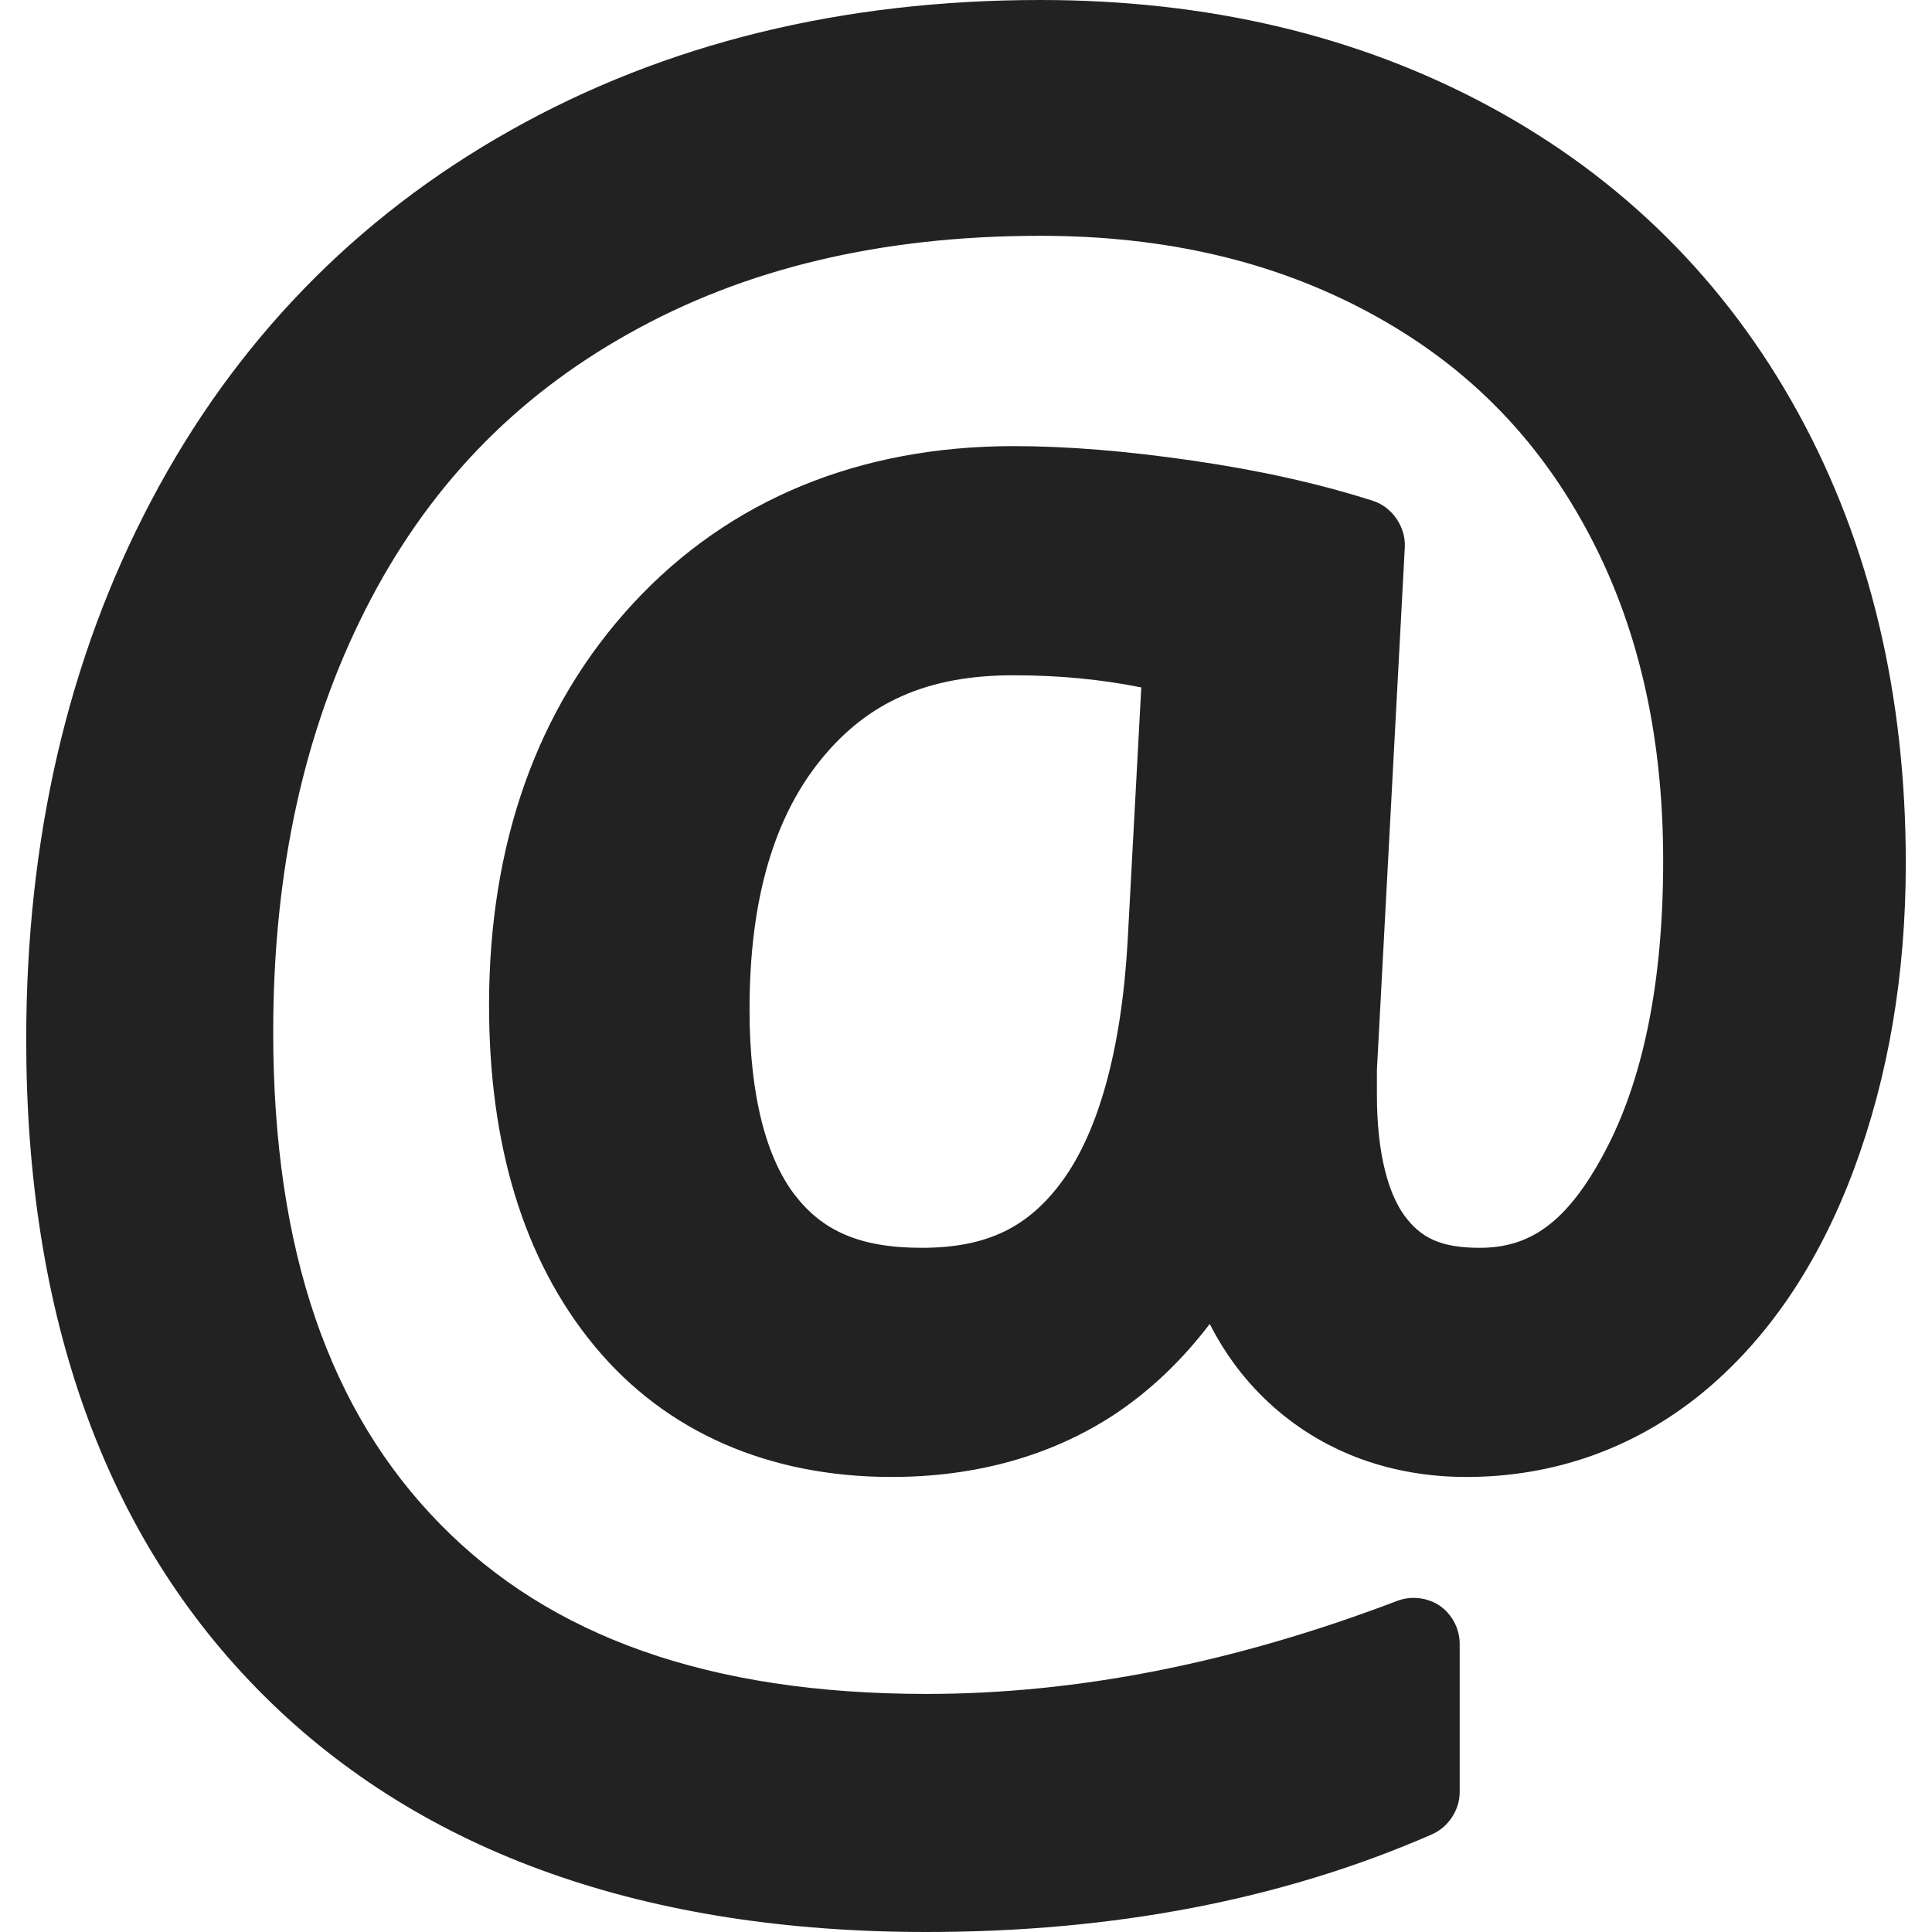
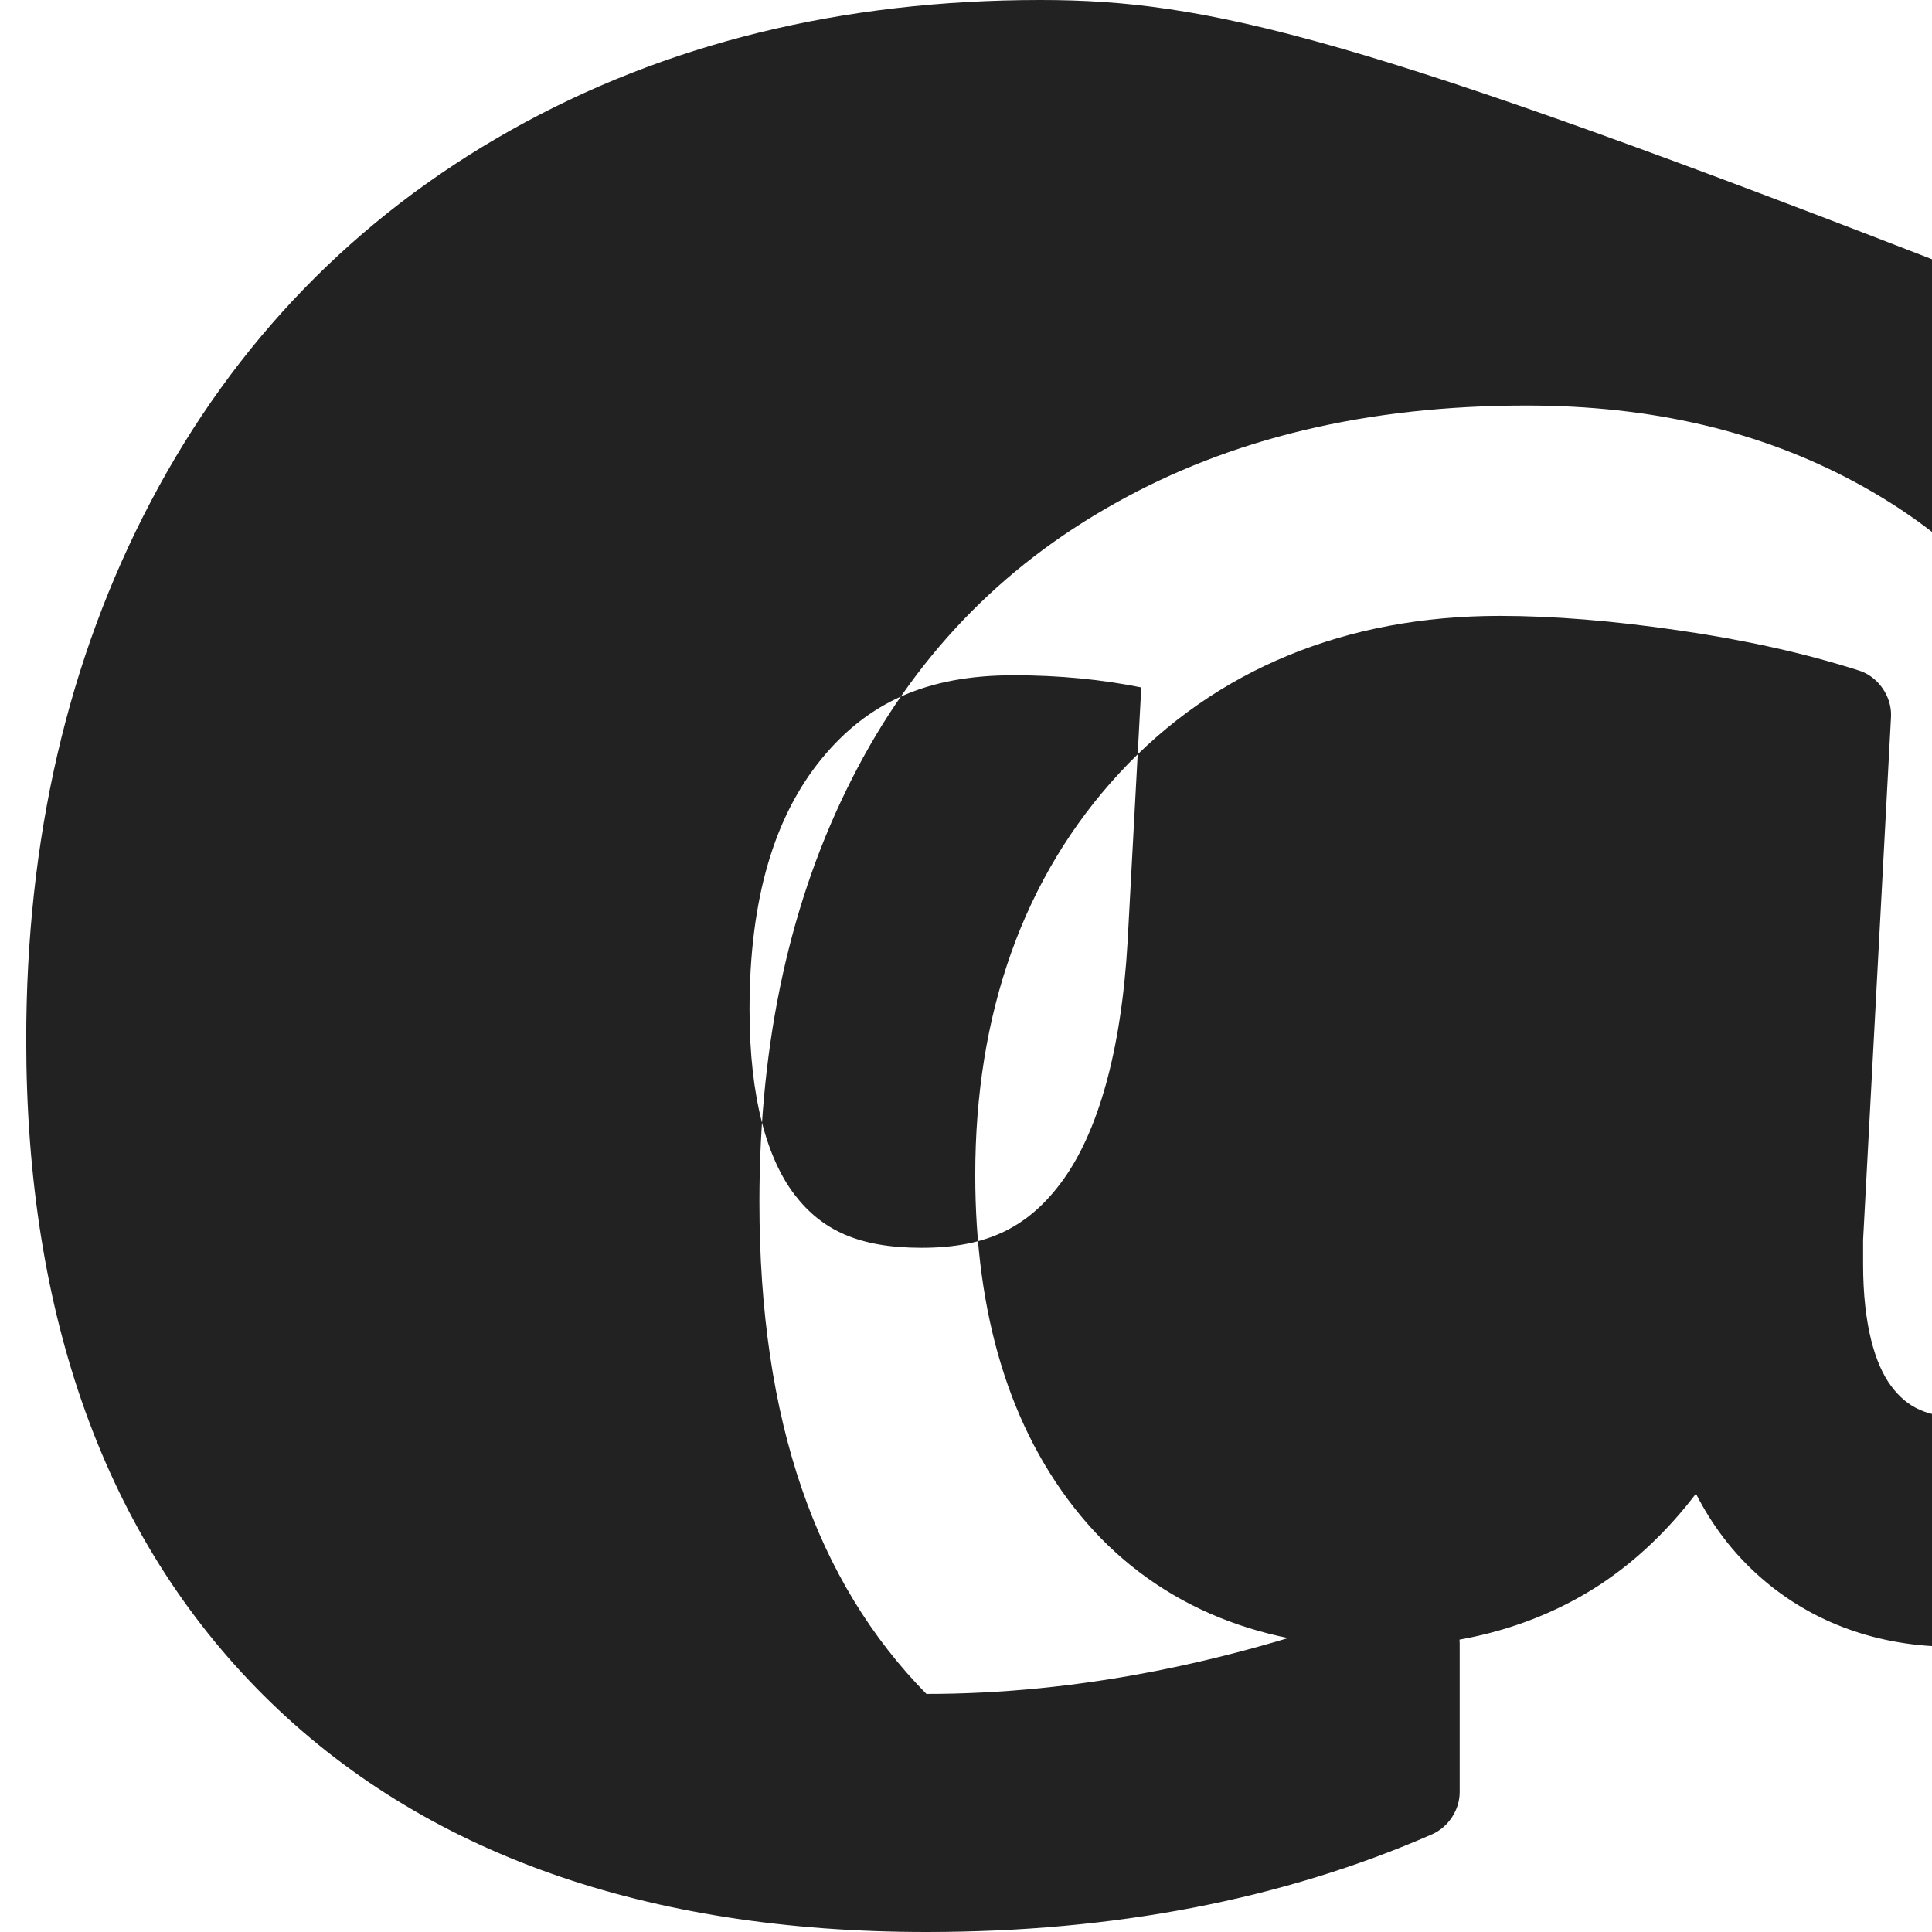
<svg xmlns="http://www.w3.org/2000/svg" version="1.1" id="Capa_1" x="0px" y="0px" viewBox="0 0 421.83 421.83" style="enable-background:new 0 0 421.83 421.83;" xml:space="preserve">
  <g>
    <g>
-       <path style="fill:#222222;" d="M227.145,0c-43.087,0-81.886,9.425-115.724,28.488c-33.839,19.027-60.166,46.205-78.414,80.858    C14.759,143.929,5.723,183.33,5.723,227.019c0,60.13,17.15,108.638,51.909,143.22s83.693,51.591,144.638,51.591    c40.854,0,77.74-7.051,110.409-21.331c3.543-1.559,6.024-5.315,6.024-9.177v-32.457c0-3.224-1.665-6.413-4.323-8.256    c-2.657-1.807-6.236-2.232-9.248-1.098c-35.823,13.642-70.051,20.339-102.862,20.339c-47.516,0-82.169-12.579-106.157-37.063    c-24.059-24.484-36.461-59.563-36.461-107.468c0-35.327,6.803-65.941,20.161-92.268c13.323-26.291,32.28-46.134,57.508-60.236    c25.157-14.138,54.921-21.331,89.823-21.331c27.425,0,51.165,5.634,71.787,16.76c20.622,11.091,36.177,26.575,47.339,47.126    c11.161,20.48,16.866,44.504,16.866,72.602c0,26.858-4.5,48.012-12.756,63.532c-8.256,15.555-16.406,20.941-27.283,20.941    c-8.575,0-12.827-2.197-16.335-6.874s-6.13-13.358-6.13-26.575v-5.386l6.094-114.201c0.213-4.394-2.799-8.752-6.98-10.063    c-11.835-3.791-24.98-6.697-39.437-8.787c-14.35-2.091-27.354-3.154-39.012-3.154c-33.484,0-62.008,11.587-83.055,34.335    c-21.012,22.713-31.465,52.583-31.465,87.732c0,30.224,7.406,55.488,22.961,74.339c15.591,18.921,38.232,28.665,64.913,28.665    c18.213,0,34.724-4.5,48.614-13.606c8.079-5.35,14.988-12.083,20.87-19.807c3.472,6.839,8.114,13.004,14.031,18.213    c11.409,10.063,25.972,15.201,41.988,15.201c19.028,0,36.567-6.201,51.236-18.106c14.598-11.906,25.689-28.453,33.343-48.933    c7.618-20.445,11.374-42.839,11.374-66.969c0-36.744-7.795-69.732-23.563-98.433c-15.766-28.702-38.407-51.166-67.25-66.757    C296.452,7.689,263.57,0,227.145,0L227.145,0z M221.298,147.437c9.992,0,19.276,0.921,27.886,2.657l-2.976,55.346v0.035    c-1.382,24.378-6.591,41.669-14.031,52.051c-7.476,10.382-16.583,14.917-30.933,14.917c-13.677,0-21.756-3.791-27.744-11.587    c-5.953-7.76-9.85-21.047-9.85-40.429c0-24.52,5.563-42.307,15.697-54.709C189.479,153.319,202.448,147.437,221.298,147.437    L221.298,147.437z" />
+       <path style="fill:#222222;" d="M227.145,0c-43.087,0-81.886,9.425-115.724,28.488c-33.839,19.027-60.166,46.205-78.414,80.858    C14.759,143.929,5.723,183.33,5.723,227.019c0,60.13,17.15,108.638,51.909,143.22s83.693,51.591,144.638,51.591    c40.854,0,77.74-7.051,110.409-21.331c3.543-1.559,6.024-5.315,6.024-9.177v-32.457c0-3.224-1.665-6.413-4.323-8.256    c-2.657-1.807-6.236-2.232-9.248-1.098c-35.823,13.642-70.051,20.339-102.862,20.339c-24.059-24.484-36.461-59.563-36.461-107.468c0-35.327,6.803-65.941,20.161-92.268c13.323-26.291,32.28-46.134,57.508-60.236    c25.157-14.138,54.921-21.331,89.823-21.331c27.425,0,51.165,5.634,71.787,16.76c20.622,11.091,36.177,26.575,47.339,47.126    c11.161,20.48,16.866,44.504,16.866,72.602c0,26.858-4.5,48.012-12.756,63.532c-8.256,15.555-16.406,20.941-27.283,20.941    c-8.575,0-12.827-2.197-16.335-6.874s-6.13-13.358-6.13-26.575v-5.386l6.094-114.201c0.213-4.394-2.799-8.752-6.98-10.063    c-11.835-3.791-24.98-6.697-39.437-8.787c-14.35-2.091-27.354-3.154-39.012-3.154c-33.484,0-62.008,11.587-83.055,34.335    c-21.012,22.713-31.465,52.583-31.465,87.732c0,30.224,7.406,55.488,22.961,74.339c15.591,18.921,38.232,28.665,64.913,28.665    c18.213,0,34.724-4.5,48.614-13.606c8.079-5.35,14.988-12.083,20.87-19.807c3.472,6.839,8.114,13.004,14.031,18.213    c11.409,10.063,25.972,15.201,41.988,15.201c19.028,0,36.567-6.201,51.236-18.106c14.598-11.906,25.689-28.453,33.343-48.933    c7.618-20.445,11.374-42.839,11.374-66.969c0-36.744-7.795-69.732-23.563-98.433c-15.766-28.702-38.407-51.166-67.25-66.757    C296.452,7.689,263.57,0,227.145,0L227.145,0z M221.298,147.437c9.992,0,19.276,0.921,27.886,2.657l-2.976,55.346v0.035    c-1.382,24.378-6.591,41.669-14.031,52.051c-7.476,10.382-16.583,14.917-30.933,14.917c-13.677,0-21.756-3.791-27.744-11.587    c-5.953-7.76-9.85-21.047-9.85-40.429c0-24.52,5.563-42.307,15.697-54.709C189.479,153.319,202.448,147.437,221.298,147.437    L221.298,147.437z" />
    </g>
    <g>
	</g>
    <g>
	</g>
    <g>
	</g>
    <g>
	</g>
    <g>
	</g>
    <g>
	</g>
    <g>
	</g>
    <g>
	</g>
    <g>
	</g>
    <g>
	</g>
    <g>
	</g>
    <g>
	</g>
    <g>
	</g>
    <g>
	</g>
    <g>
	</g>
  </g>
  <g>
</g>
  <g>
</g>
  <g>
</g>
  <g>
</g>
  <g>
</g>
  <g>
</g>
  <g>
</g>
  <g>
</g>
  <g>
</g>
  <g>
</g>
  <g>
</g>
  <g>
</g>
  <g>
</g>
  <g>
</g>
  <g>
</g>
</svg>